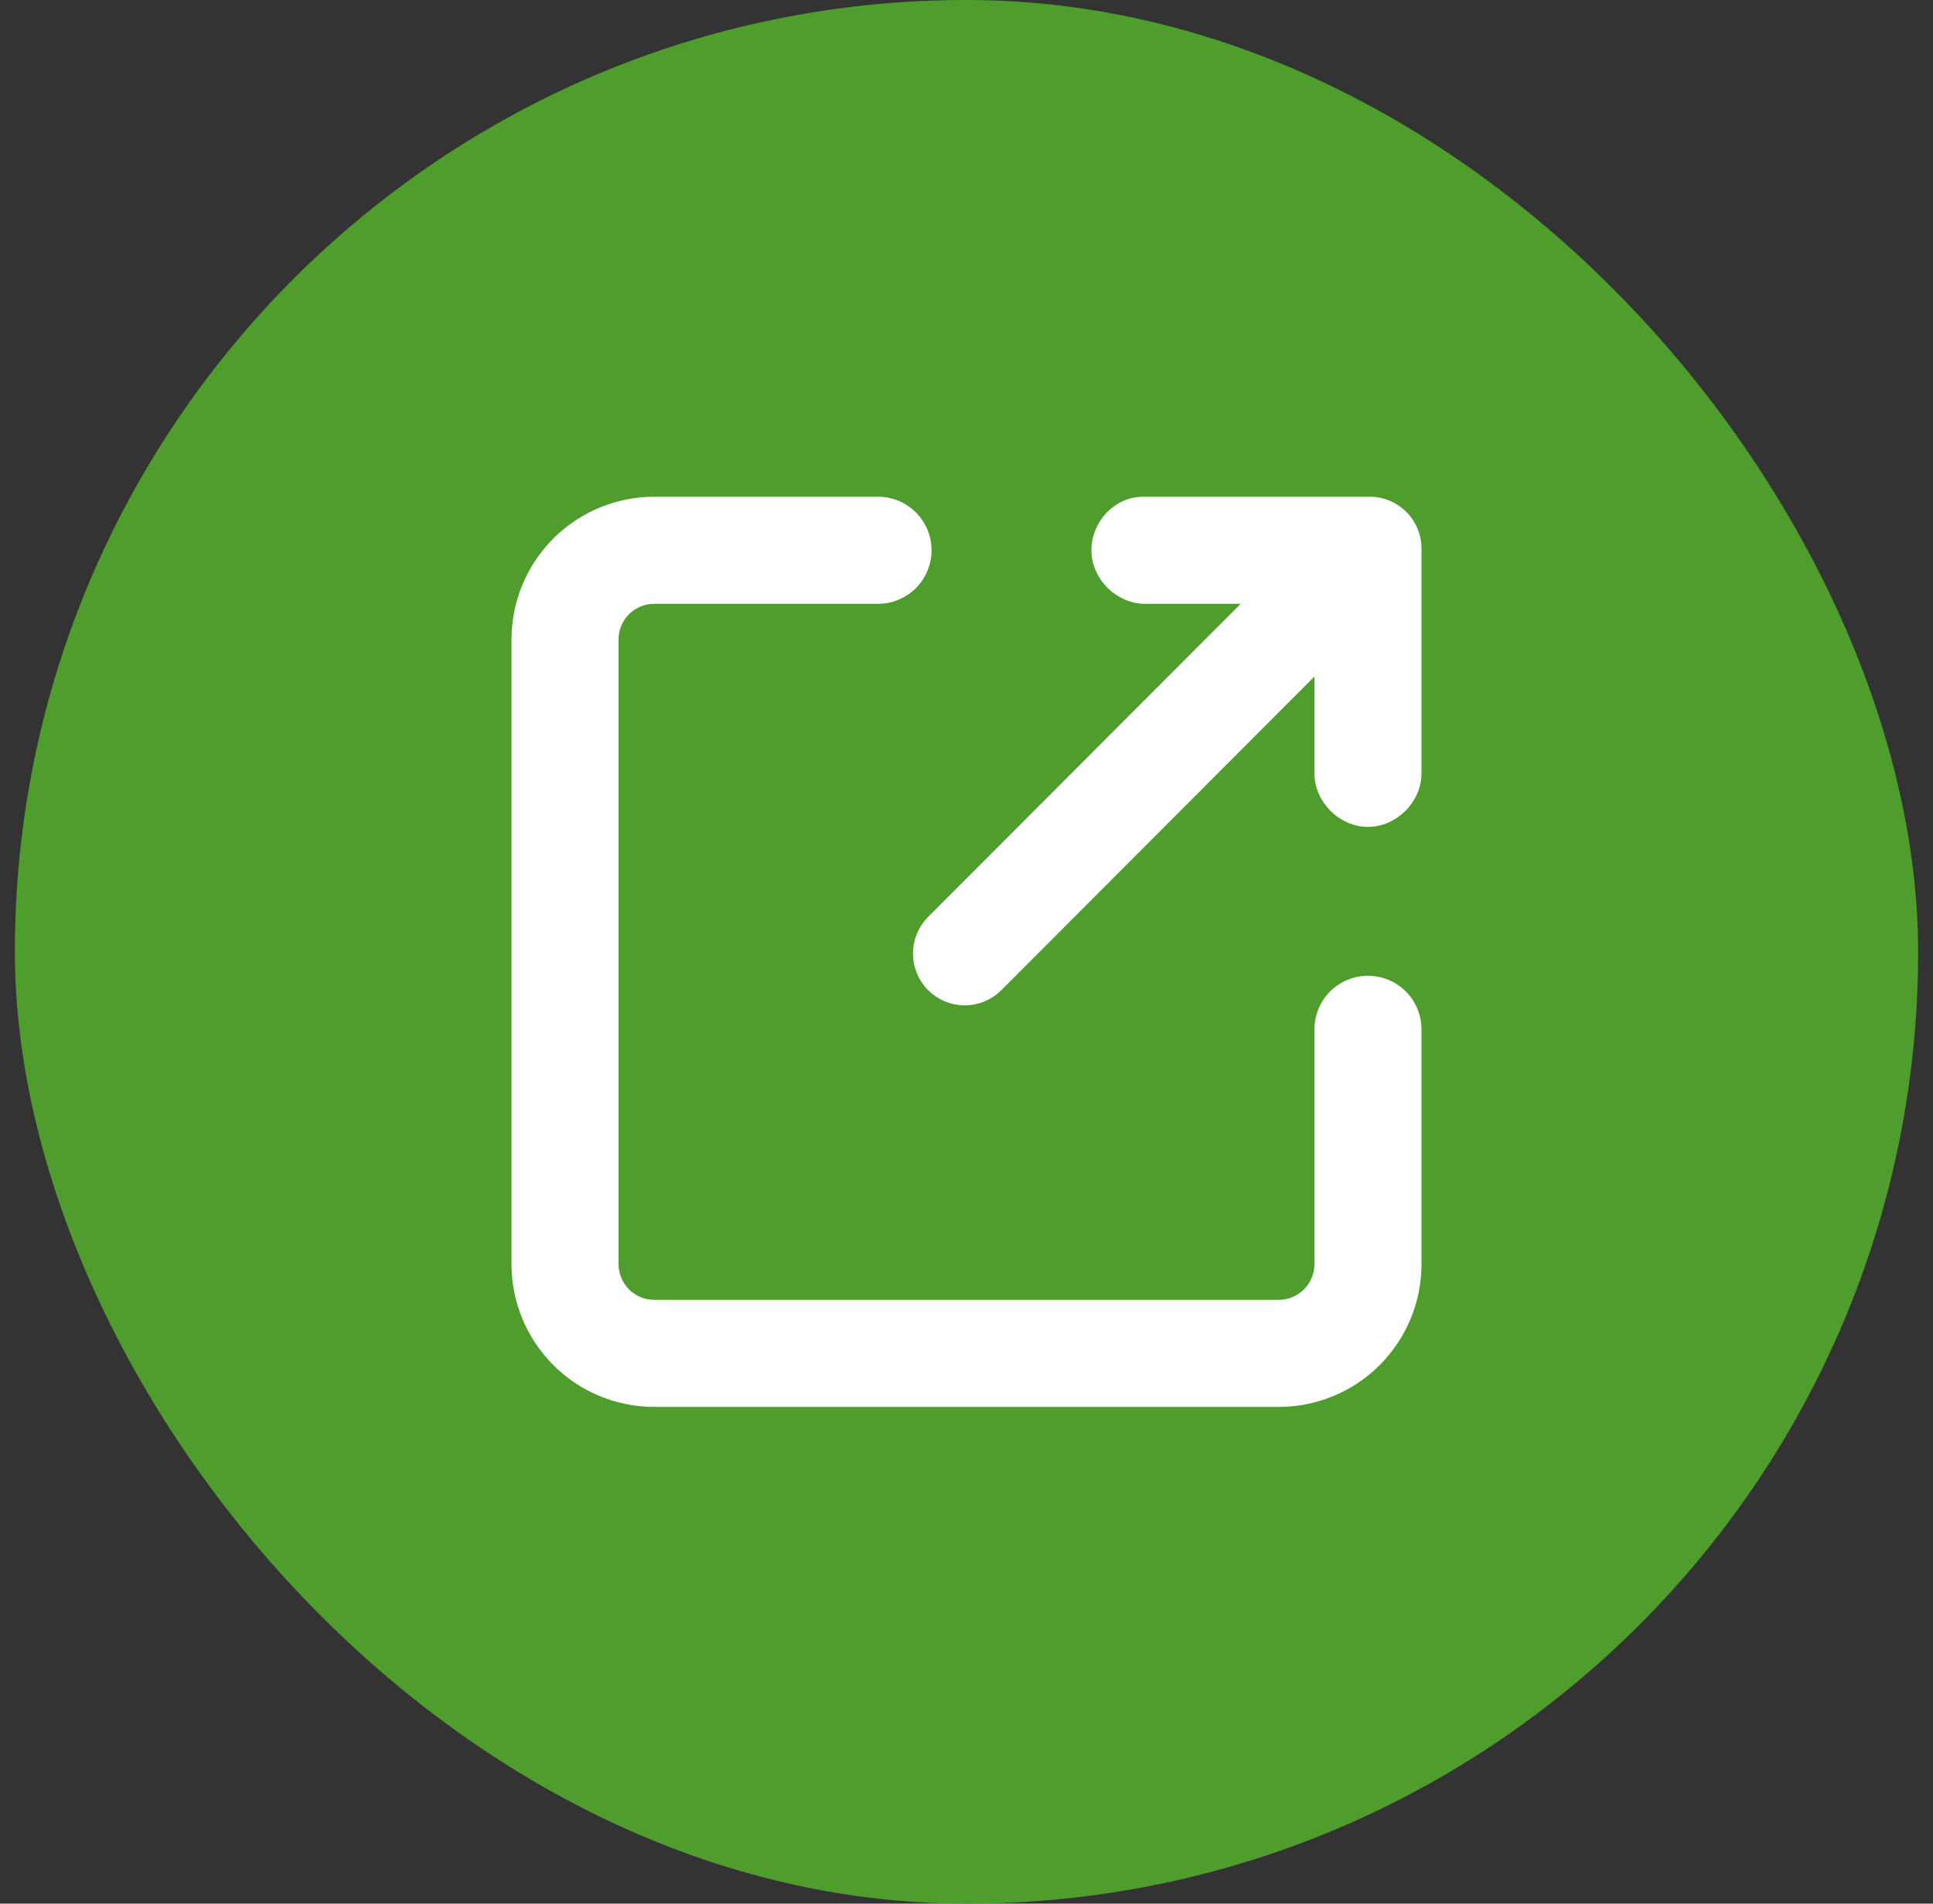
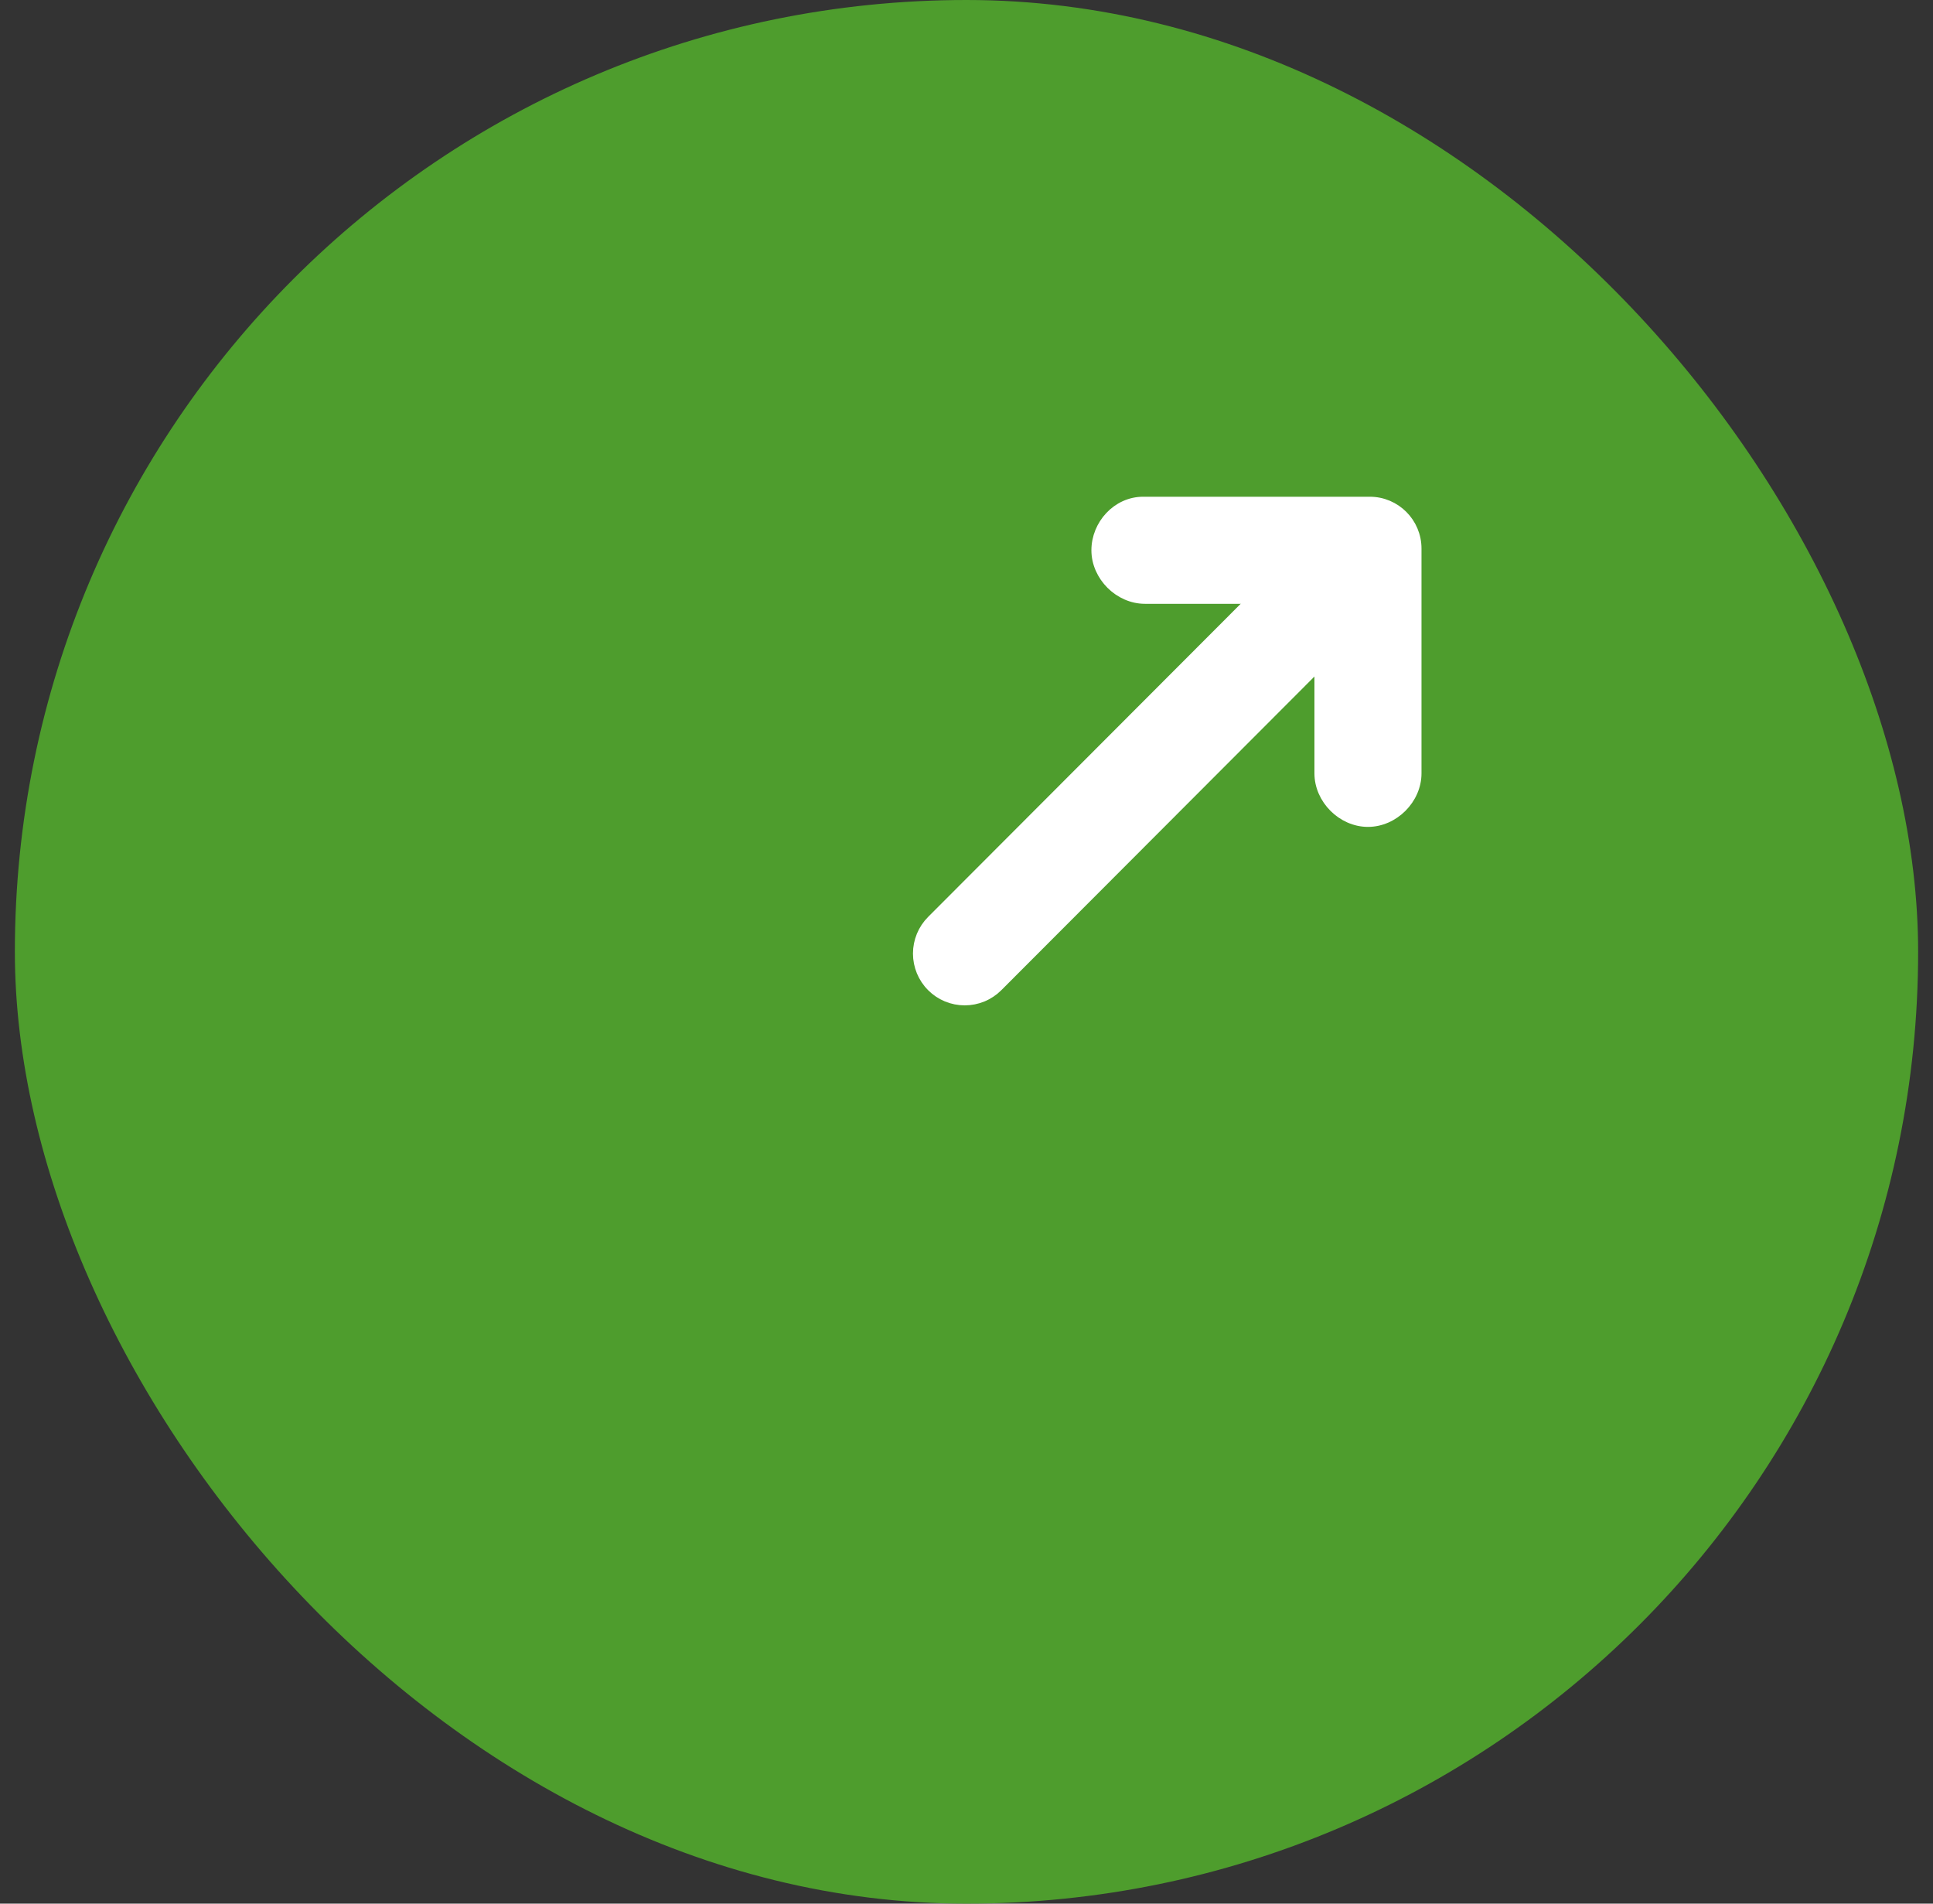
<svg xmlns="http://www.w3.org/2000/svg" width="65" height="64" viewBox="0 0 65 64" fill="none">
  <rect x="0" y="0" width="65" height="64" fill="#333333" stroke="none" />
  <rect x="0.5" width="64" height="64" rx="32" fill="#4E9D2D" />
-   <path d="M21.045 20.545C21.299 20.292 21.642 20.15 22 20.15H29.526C29.963 20.15 30.383 19.976 30.692 19.667C31.002 19.357 31.175 18.938 31.175 18.5C31.175 18.062 31.002 17.643 30.692 17.333C30.383 17.024 29.963 16.85 29.526 16.85H22C20.767 16.85 19.584 17.34 18.712 18.212C17.84 19.084 17.35 20.267 17.35 21.5V42.5C17.35 43.733 17.84 44.916 18.712 45.788C19.584 46.66 20.767 47.15 22 47.15H43C44.233 47.15 45.416 46.66 46.288 45.788C47.16 44.916 47.65 43.733 47.65 42.5V34.605C47.65 34.168 47.476 33.748 47.167 33.439C46.857 33.129 46.438 32.956 46 32.956C45.562 32.956 45.143 33.129 44.833 33.439C44.524 33.748 44.35 34.168 44.35 34.605V42.5C44.35 42.858 44.208 43.201 43.955 43.455C43.701 43.708 43.358 43.85 43 43.85H22C21.642 43.85 21.299 43.708 21.045 43.455C20.792 43.201 20.65 42.858 20.65 42.5V21.5C20.65 21.142 20.792 20.799 21.045 20.545Z" fill="white" stroke="white" stroke-width="0.3" />
  <path d="M46.723 17.753L46.723 17.753C46.425 17.455 46.02 17.288 45.599 17.288C45.178 17.288 44.773 17.455 44.475 17.753L44.475 17.753L31.316 30.932L31.316 30.932C31.017 31.231 30.85 31.636 30.85 32.058C30.85 32.48 31.017 32.885 31.316 33.184L31.316 33.184C31.463 33.332 31.639 33.449 31.831 33.529C32.025 33.609 32.231 33.65 32.44 33.65C32.649 33.65 32.856 33.609 33.049 33.529C33.242 33.449 33.417 33.332 33.565 33.184L33.565 33.184L46.723 20.005L46.723 20.005C47.021 19.706 47.188 19.301 47.188 18.879C47.188 18.457 47.021 18.052 46.723 17.753Z" fill="white" stroke="white" stroke-width="0.3" />
-   <path d="M47.65 18.443C47.65 17.562 46.938 16.85 46.06 16.85H38.44C37.554 16.85 36.85 17.629 36.85 18.5C36.85 19.379 37.622 20.15 38.5 20.15H44.35V26C44.35 26.879 45.122 27.65 46 27.65C46.878 27.65 47.65 26.879 47.65 26V18.443Z" fill="white" stroke="white" stroke-width="0.3" />
+   <path d="M47.65 18.443C47.65 17.562 46.938 16.85 46.06 16.85H38.44C37.554 16.85 36.85 17.629 36.85 18.5C36.85 19.379 37.622 20.15 38.5 20.15H44.35V26C44.35 26.879 45.122 27.65 46 27.65C46.878 27.65 47.65 26.879 47.65 26V18.443" fill="white" stroke="white" stroke-width="0.3" />
</svg>